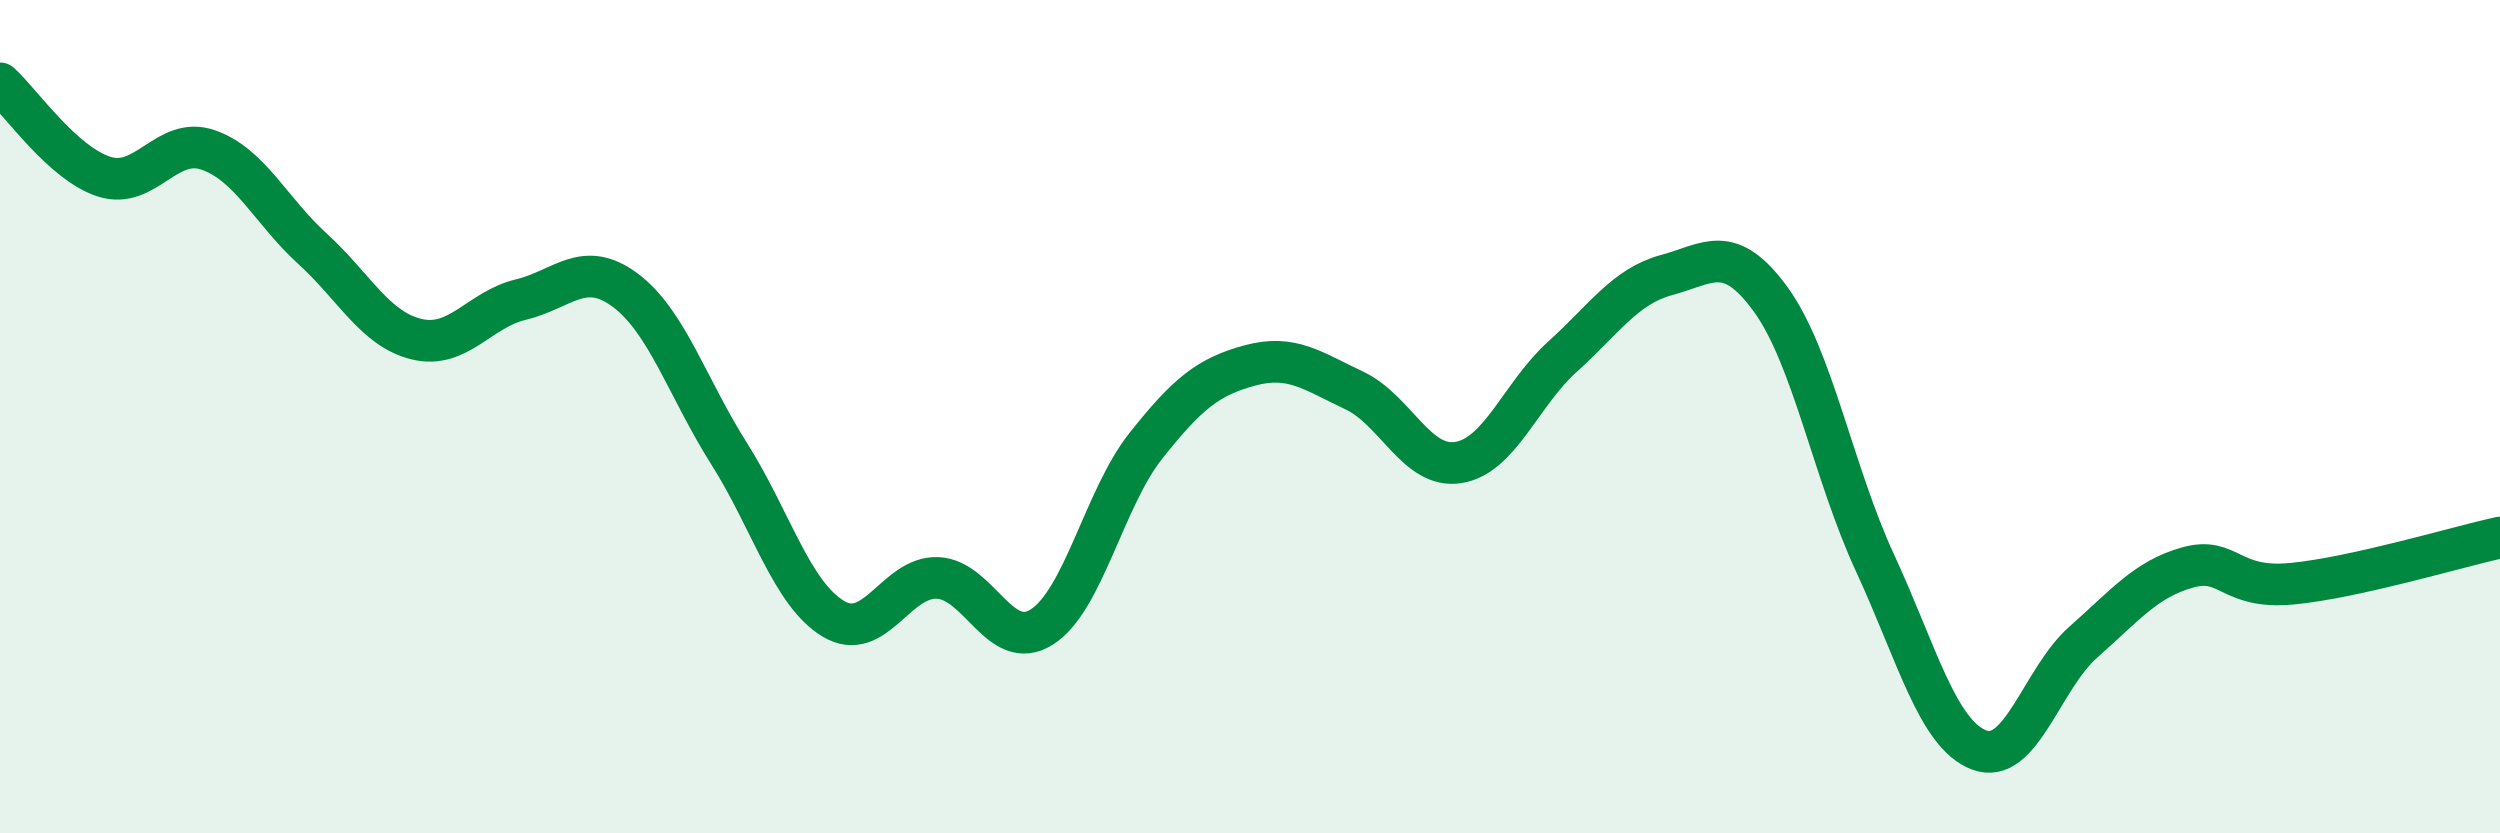
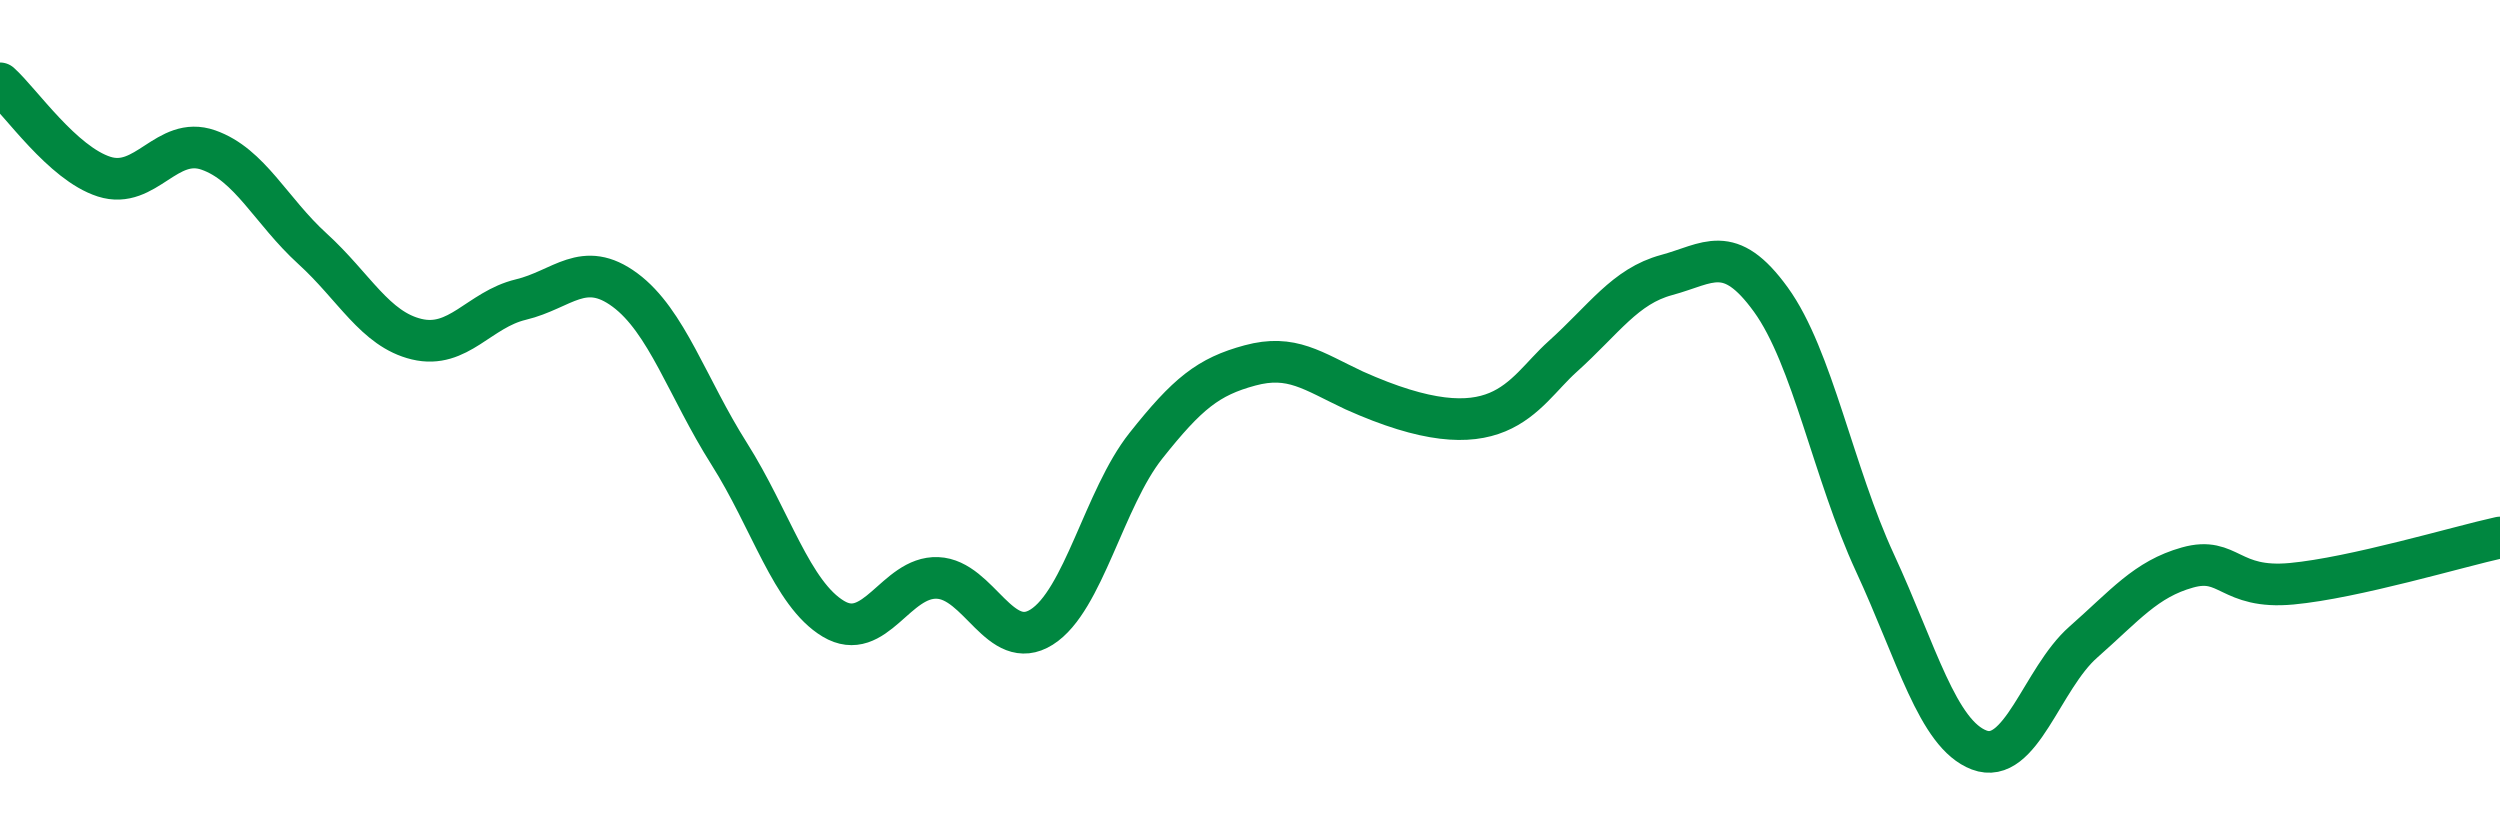
<svg xmlns="http://www.w3.org/2000/svg" width="60" height="20" viewBox="0 0 60 20">
-   <path d="M 0,2 C 0.5,2.45 1.5,3.92 2.5,4.24 C 3.5,4.56 4,3.25 5,3.6 C 6,3.95 6.5,5.06 7.5,5.97 C 8.5,6.88 9,7.9 10,8.14 C 11,8.38 11.5,7.43 12.5,7.19 C 13.5,6.95 14,6.22 15,6.96 C 16,7.7 16.5,9.31 17.5,10.89 C 18.5,12.47 19,14.25 20,14.85 C 21,15.45 21.5,13.83 22.5,13.87 C 23.5,13.91 24,15.68 25,15.05 C 26,14.42 26.5,11.96 27.5,10.7 C 28.5,9.44 29,9.04 30,8.77 C 31,8.5 31.5,8.9 32.5,9.37 C 33.5,9.84 34,11.26 35,11.1 C 36,10.94 36.5,9.46 37.5,8.56 C 38.5,7.66 39,6.87 40,6.6 C 41,6.33 41.5,5.81 42.5,7.19 C 43.5,8.57 44,11.35 45,13.51 C 46,15.67 46.5,17.62 47.5,18 C 48.5,18.38 49,16.29 50,15.41 C 51,14.53 51.5,13.9 52.5,13.62 C 53.5,13.34 53.5,14.15 55,14.01 C 56.5,13.87 59,13.12 60,12.9L60 20L0 20Z" fill="#008740" opacity="0.1" stroke-linecap="round" stroke-linejoin="round" />
-   <path d="M 0,2 C 0.5,2.45 1.5,3.92 2.5,4.24 C 3.5,4.56 4,3.25 5,3.6 C 6,3.95 6.5,5.06 7.5,5.97 C 8.5,6.88 9,7.9 10,8.14 C 11,8.38 11.5,7.43 12.5,7.19 C 13.5,6.95 14,6.22 15,6.96 C 16,7.7 16.5,9.31 17.5,10.89 C 18.5,12.47 19,14.25 20,14.85 C 21,15.45 21.5,13.83 22.5,13.87 C 23.5,13.91 24,15.68 25,15.05 C 26,14.42 26.5,11.96 27.5,10.7 C 28.5,9.44 29,9.04 30,8.77 C 31,8.5 31.5,8.9 32.5,9.37 C 33.5,9.84 34,11.26 35,11.1 C 36,10.94 36.5,9.46 37.5,8.56 C 38.5,7.66 39,6.87 40,6.6 C 41,6.33 41.5,5.81 42.5,7.19 C 43.5,8.57 44,11.35 45,13.51 C 46,15.67 46.5,17.62 47.5,18 C 48.5,18.38 49,16.29 50,15.41 C 51,14.53 51.5,13.9 52.5,13.62 C 53.5,13.34 53.5,14.15 55,14.01 C 56.5,13.87 59,13.12 60,12.9" stroke="#008740" stroke-width="1" fill="none" stroke-linecap="round" stroke-linejoin="round" />
+   <path d="M 0,2 C 0.5,2.45 1.5,3.92 2.5,4.24 C 3.5,4.56 4,3.25 5,3.6 C 6,3.95 6.5,5.06 7.5,5.97 C 8.5,6.88 9,7.9 10,8.14 C 11,8.38 11.5,7.43 12.5,7.19 C 13.5,6.95 14,6.22 15,6.96 C 16,7.7 16.5,9.31 17.5,10.89 C 18.5,12.47 19,14.25 20,14.85 C 21,15.45 21.5,13.83 22.5,13.87 C 23.5,13.91 24,15.68 25,15.05 C 26,14.42 26.5,11.96 27.5,10.7 C 28.5,9.44 29,9.04 30,8.77 C 31,8.5 31.5,8.9 32.5,9.37 C 36,10.94 36.5,9.46 37.5,8.56 C 38.5,7.66 39,6.87 40,6.6 C 41,6.33 41.5,5.81 42.5,7.19 C 43.5,8.57 44,11.35 45,13.51 C 46,15.67 46.5,17.62 47.5,18 C 48.5,18.38 49,16.29 50,15.41 C 51,14.53 51.5,13.9 52.5,13.62 C 53.5,13.34 53.5,14.15 55,14.01 C 56.5,13.87 59,13.12 60,12.9" stroke="#008740" stroke-width="1" fill="none" stroke-linecap="round" stroke-linejoin="round" />
</svg>